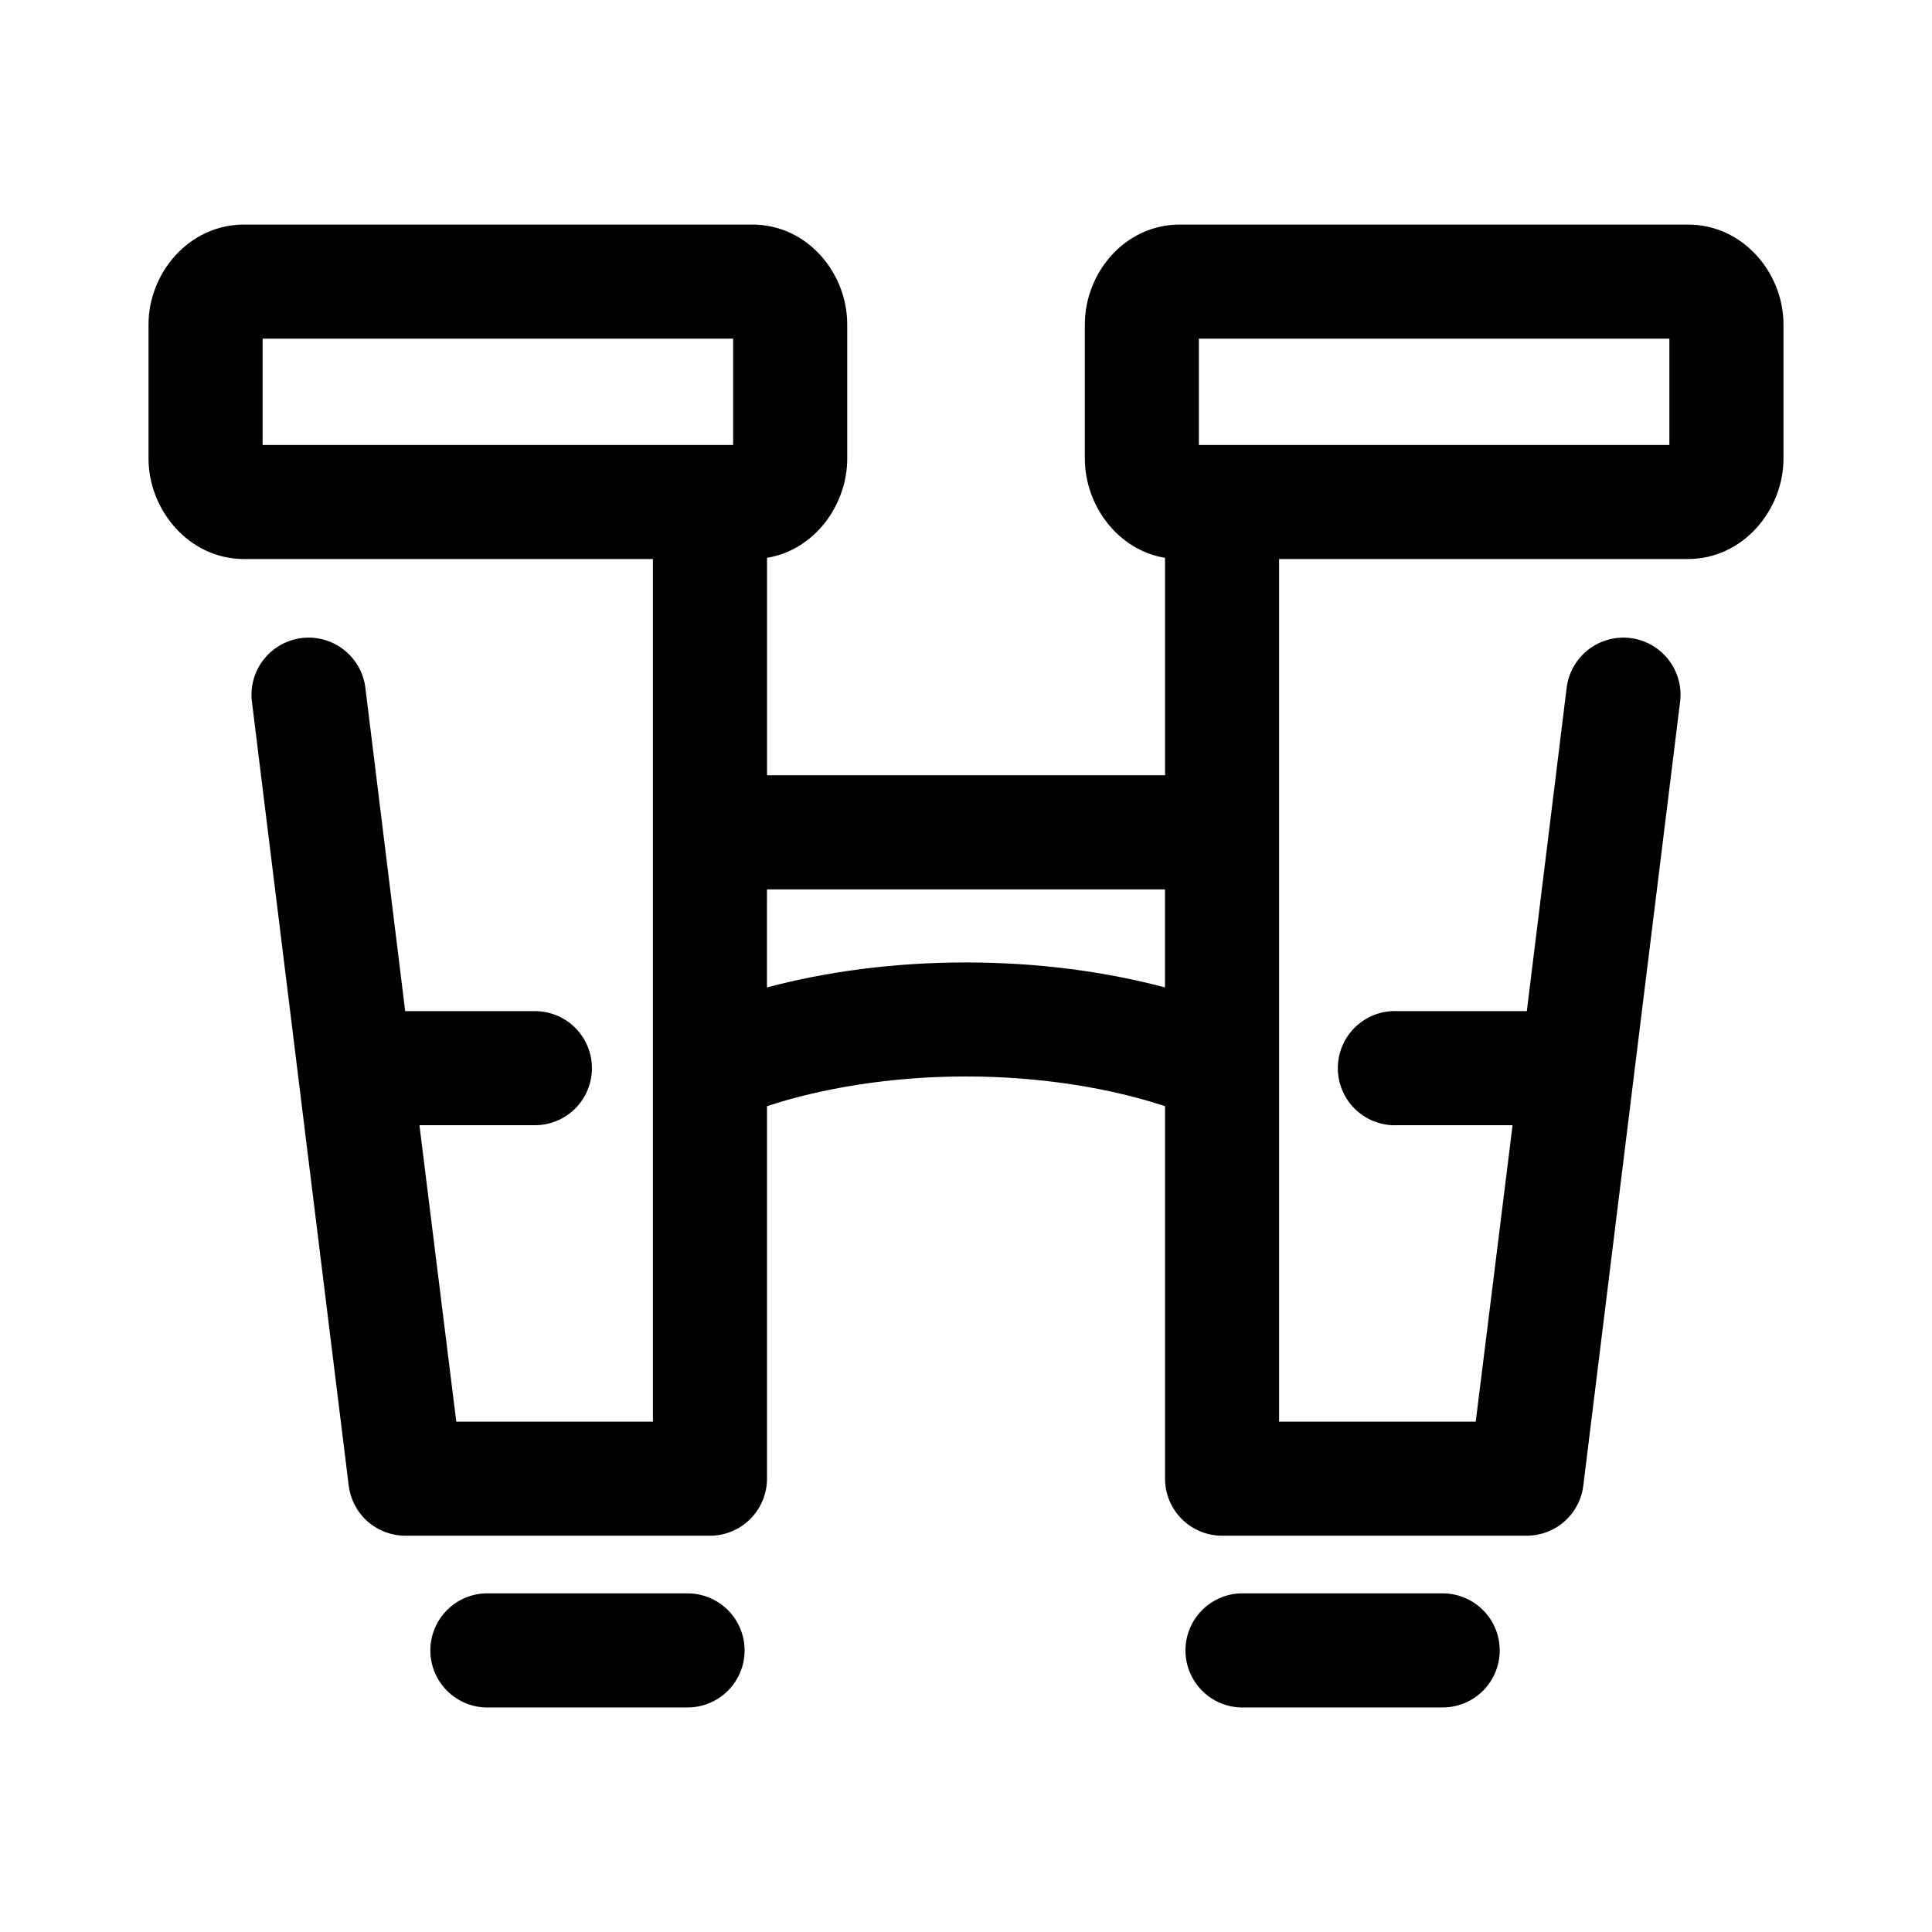
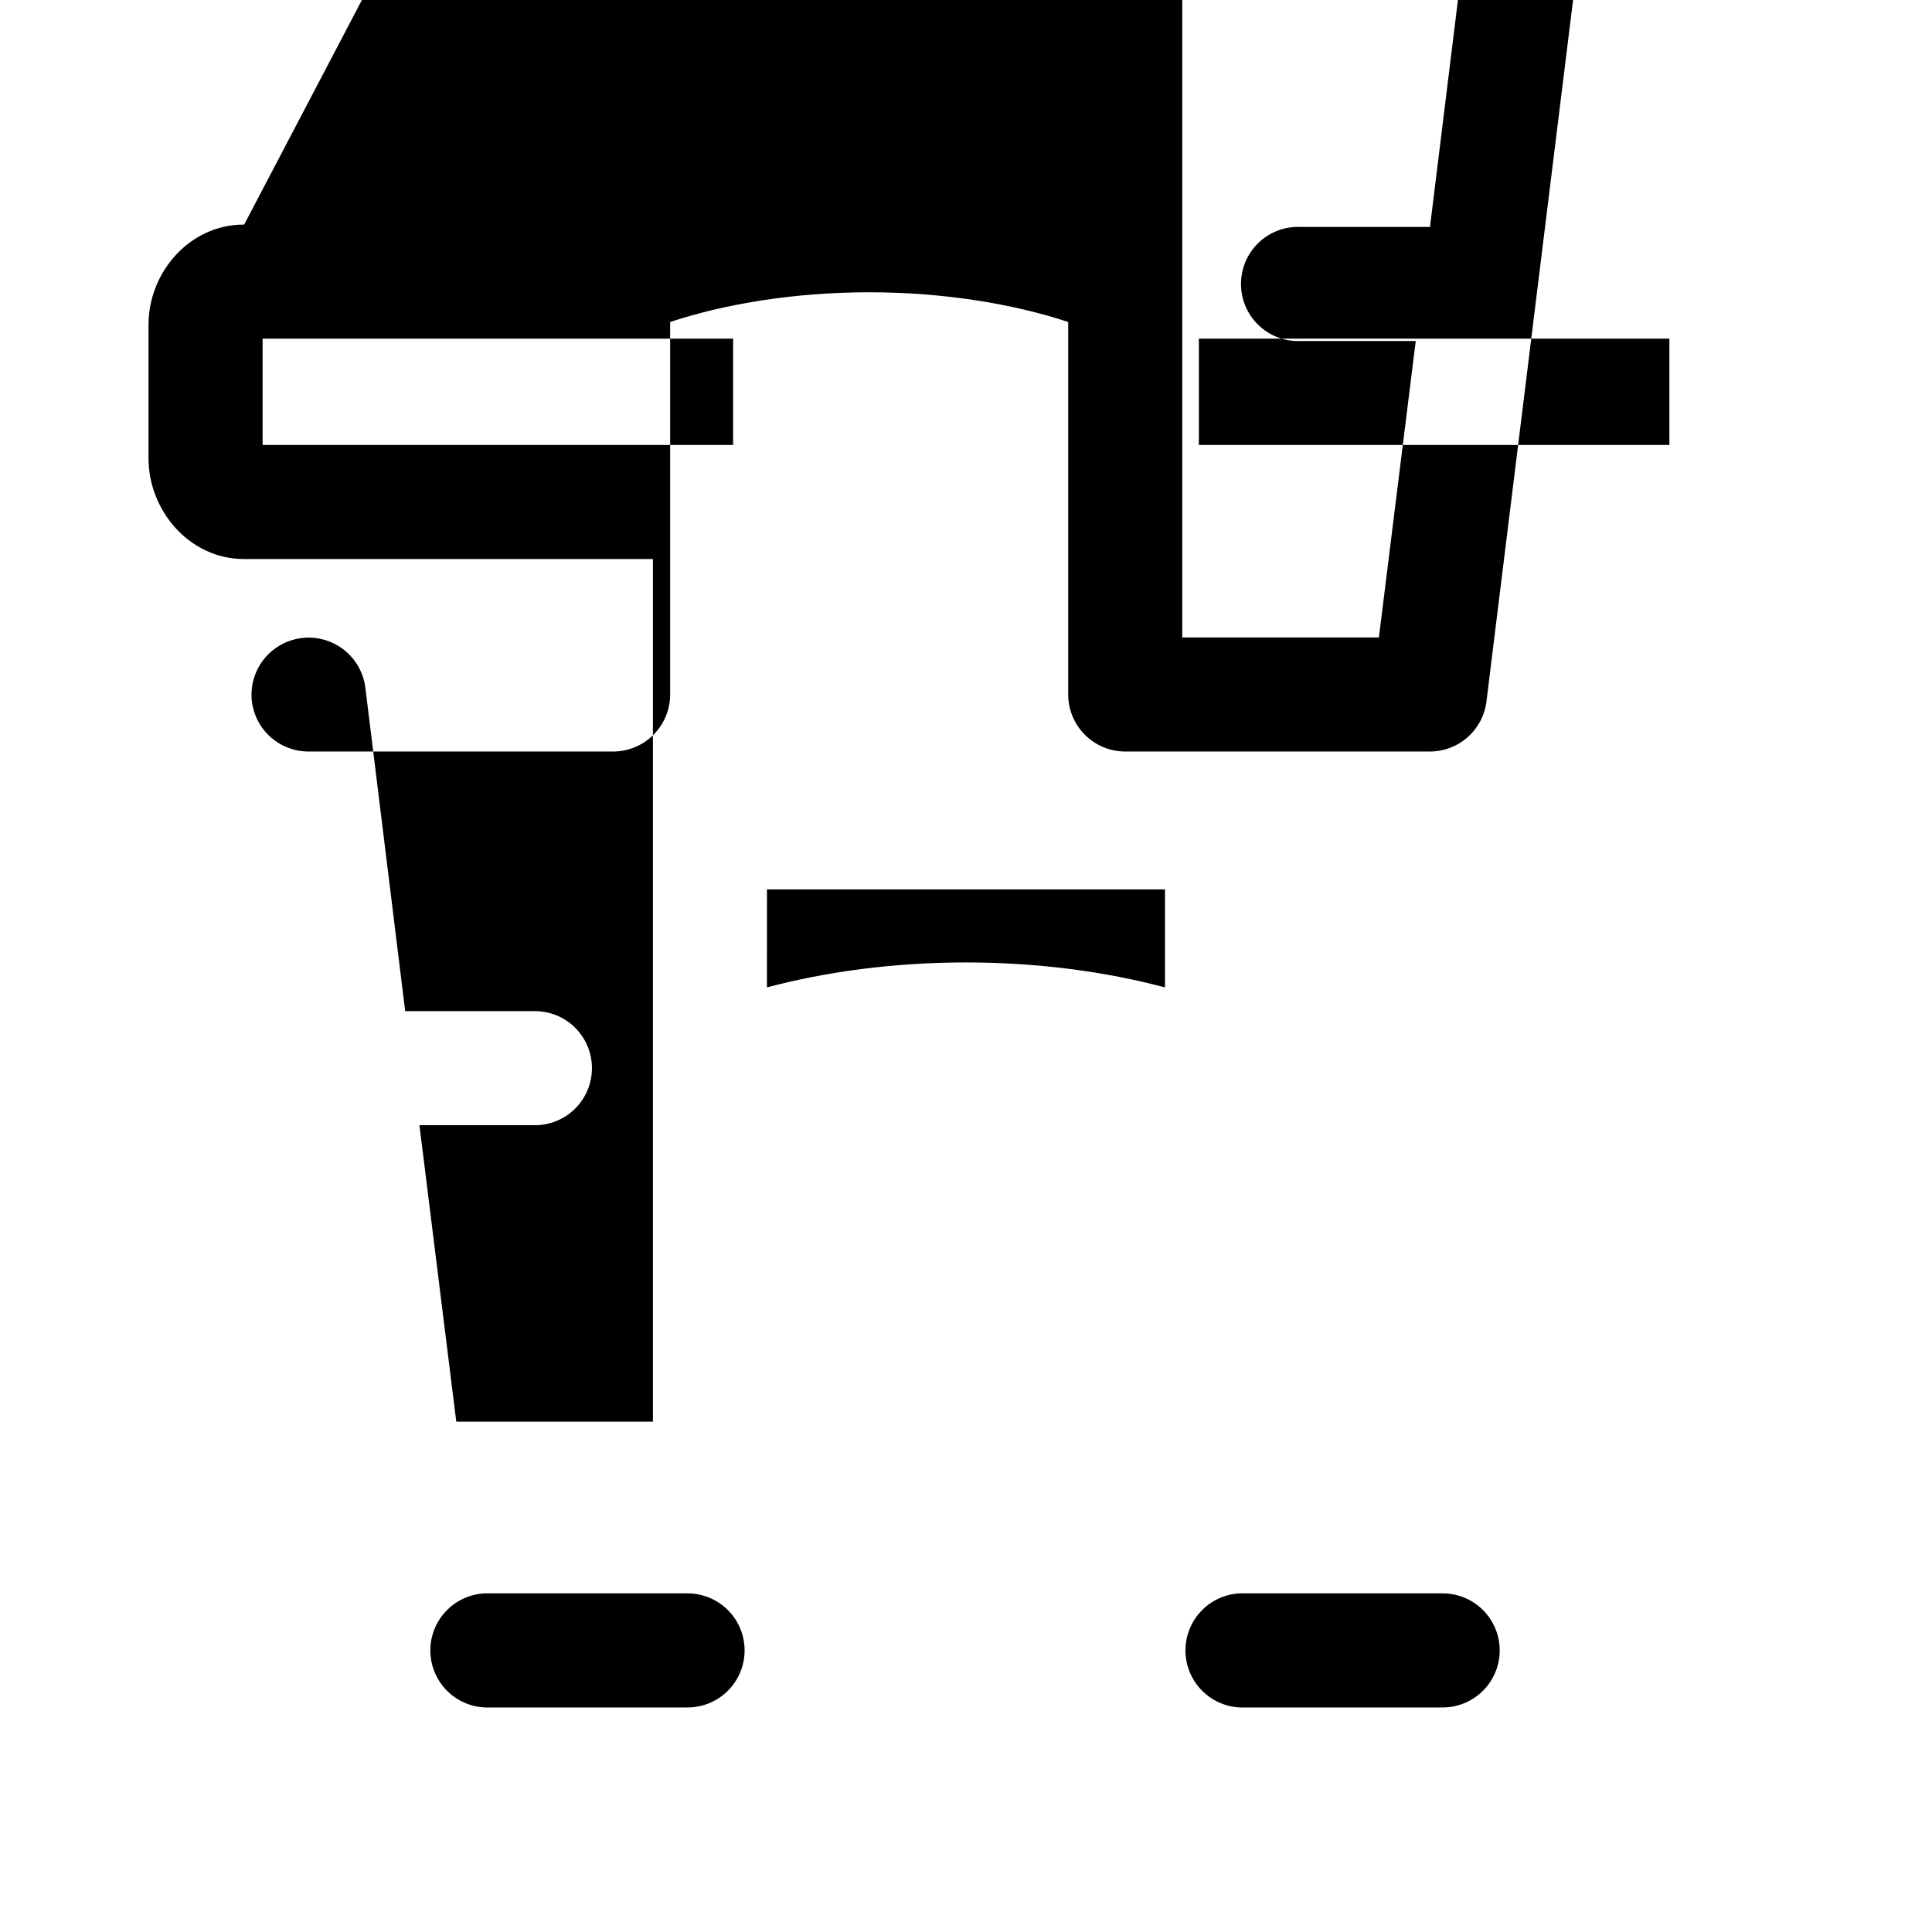
<svg xmlns="http://www.w3.org/2000/svg" fill="#000000" width="800px" height="800px" version="1.1" viewBox="144 144 512 512">
-   <path d="m208.71 203.51c-14.699 0-25.348 12.898-25.348 26.449v35.582c0 13.555 10.648 26.609 25.348 26.609h108.32v228.6h-52.113l-9.762-78.562h30.387c4.047 0.059 7.945-1.508 10.828-4.348 2.879-2.844 4.5-6.719 4.5-10.766s-1.621-7.922-4.5-10.762c-2.883-2.844-6.781-4.41-10.828-4.352h-34.164l-10.547-85.648c-0.48-3.988-2.527-7.621-5.688-10.102-3.156-2.481-7.172-3.606-11.16-3.125-3.988 0.48-7.621 2.523-10.102 5.684-2.481 3.16-3.606 7.176-3.125 11.164l25.664 207.82c0.461 3.648 2.231 7 4.984 9.434s6.297 3.781 9.973 3.793h80.766c4.008 0 7.856-1.594 10.688-4.43 2.836-2.832 4.426-6.676 4.43-10.684v-98.715c14.188-4.699 32.656-7.875 52.742-7.875 20.082 0 38.551 3.176 52.742 7.875v98.715c0 4.008 1.594 7.852 4.426 10.684 2.836 2.836 6.68 4.43 10.688 4.43h80.766c3.676-0.012 7.223-1.359 9.973-3.793 2.754-2.434 4.527-5.785 4.984-9.434l25.664-207.82c0.48-3.988-0.645-8.004-3.125-11.164-2.477-3.16-6.113-5.203-10.102-5.684-3.988-0.48-8 0.645-11.16 3.125-3.16 2.481-5.203 6.113-5.684 10.102l-10.551 85.648h-34.164c-0.523-0.027-1.051-0.027-1.574 0-4.008 0.207-7.769 2-10.457 4.981-2.688 2.984-4.082 6.91-3.871 10.922 0.207 4.008 2 7.769 4.984 10.457 2.981 2.688 6.91 4.078 10.918 3.867h30.387l-9.762 78.562h-52.113v-228.6h108.32c14.699 0 25.348-13.055 25.348-26.609v-35.582c0-13.551-10.648-26.449-25.348-26.449h-134.61c-14.699 0-25.188 12.898-25.188 26.449v35.582c0 12.309 8.656 24.211 21.254 26.293v57.625h-105.48v-57.625c12.594-2.082 21.254-13.984 21.254-26.293v-35.582c0-13.551-10.492-26.449-25.191-26.449zm4.883 30.23h124.69v28.18h-124.69zm248.12 0h124.69v28.18h-124.69zm-114.46 145.95h105.48v25.98c-15.75-4.176-33.598-6.613-52.742-6.613-19.148 0-36.996 2.438-52.742 6.613zm-74.785 186.57c-4.008 0.188-7.781 1.961-10.48 4.93-2.703 2.969-4.117 6.887-3.926 10.895 0.188 4.008 1.957 7.777 4.926 10.48s6.887 4.113 10.898 3.926h52.109c4.047 0.059 7.945-1.512 10.828-4.352 2.883-2.84 4.504-6.719 4.504-10.762 0-4.047-1.621-7.926-4.504-10.766-2.883-2.84-6.781-4.406-10.828-4.352h-52.109c-0.473-0.02-0.945-0.02-1.418 0zm200.11 0c-4.008 0.188-7.777 1.961-10.48 4.93s-4.113 6.887-3.926 10.895 1.961 7.777 4.93 10.48c2.965 2.703 6.887 4.113 10.895 3.926h52.113c4.043 0.059 7.945-1.512 10.824-4.352 2.883-2.84 4.504-6.719 4.504-10.762 0-4.047-1.621-7.926-4.504-10.766-2.879-2.84-6.781-4.406-10.824-4.352h-52.113c-0.473-0.02-0.945-0.02-1.418 0z" />
+   <path d="m208.71 203.51c-14.699 0-25.348 12.898-25.348 26.449v35.582c0 13.555 10.648 26.609 25.348 26.609h108.32v228.6h-52.113l-9.762-78.562h30.387c4.047 0.059 7.945-1.508 10.828-4.348 2.879-2.844 4.5-6.719 4.5-10.766s-1.621-7.922-4.5-10.762c-2.883-2.844-6.781-4.41-10.828-4.352h-34.164l-10.547-85.648c-0.48-3.988-2.527-7.621-5.688-10.102-3.156-2.481-7.172-3.606-11.16-3.125-3.988 0.48-7.621 2.523-10.102 5.684-2.481 3.16-3.606 7.176-3.125 11.164c0.461 3.648 2.231 7 4.984 9.434s6.297 3.781 9.973 3.793h80.766c4.008 0 7.856-1.594 10.688-4.43 2.836-2.832 4.426-6.676 4.43-10.684v-98.715c14.188-4.699 32.656-7.875 52.742-7.875 20.082 0 38.551 3.176 52.742 7.875v98.715c0 4.008 1.594 7.852 4.426 10.684 2.836 2.836 6.68 4.43 10.688 4.43h80.766c3.676-0.012 7.223-1.359 9.973-3.793 2.754-2.434 4.527-5.785 4.984-9.434l25.664-207.82c0.48-3.988-0.645-8.004-3.125-11.164-2.477-3.16-6.113-5.203-10.102-5.684-3.988-0.48-8 0.645-11.16 3.125-3.16 2.481-5.203 6.113-5.684 10.102l-10.551 85.648h-34.164c-0.523-0.027-1.051-0.027-1.574 0-4.008 0.207-7.769 2-10.457 4.981-2.688 2.984-4.082 6.91-3.871 10.922 0.207 4.008 2 7.769 4.984 10.457 2.981 2.688 6.91 4.078 10.918 3.867h30.387l-9.762 78.562h-52.113v-228.6h108.32c14.699 0 25.348-13.055 25.348-26.609v-35.582c0-13.551-10.648-26.449-25.348-26.449h-134.61c-14.699 0-25.188 12.898-25.188 26.449v35.582c0 12.309 8.656 24.211 21.254 26.293v57.625h-105.48v-57.625c12.594-2.082 21.254-13.984 21.254-26.293v-35.582c0-13.551-10.492-26.449-25.191-26.449zm4.883 30.23h124.69v28.18h-124.69zm248.12 0h124.69v28.18h-124.69zm-114.46 145.95h105.48v25.98c-15.75-4.176-33.598-6.613-52.742-6.613-19.148 0-36.996 2.438-52.742 6.613zm-74.785 186.57c-4.008 0.188-7.781 1.961-10.48 4.93-2.703 2.969-4.117 6.887-3.926 10.895 0.188 4.008 1.957 7.777 4.926 10.48s6.887 4.113 10.898 3.926h52.109c4.047 0.059 7.945-1.512 10.828-4.352 2.883-2.84 4.504-6.719 4.504-10.762 0-4.047-1.621-7.926-4.504-10.766-2.883-2.84-6.781-4.406-10.828-4.352h-52.109c-0.473-0.02-0.945-0.02-1.418 0zm200.11 0c-4.008 0.188-7.777 1.961-10.48 4.93s-4.113 6.887-3.926 10.895 1.961 7.777 4.93 10.48c2.965 2.703 6.887 4.113 10.895 3.926h52.113c4.043 0.059 7.945-1.512 10.824-4.352 2.883-2.84 4.504-6.719 4.504-10.762 0-4.047-1.621-7.926-4.504-10.766-2.879-2.84-6.781-4.406-10.824-4.352h-52.113c-0.473-0.02-0.945-0.02-1.418 0z" />
</svg>